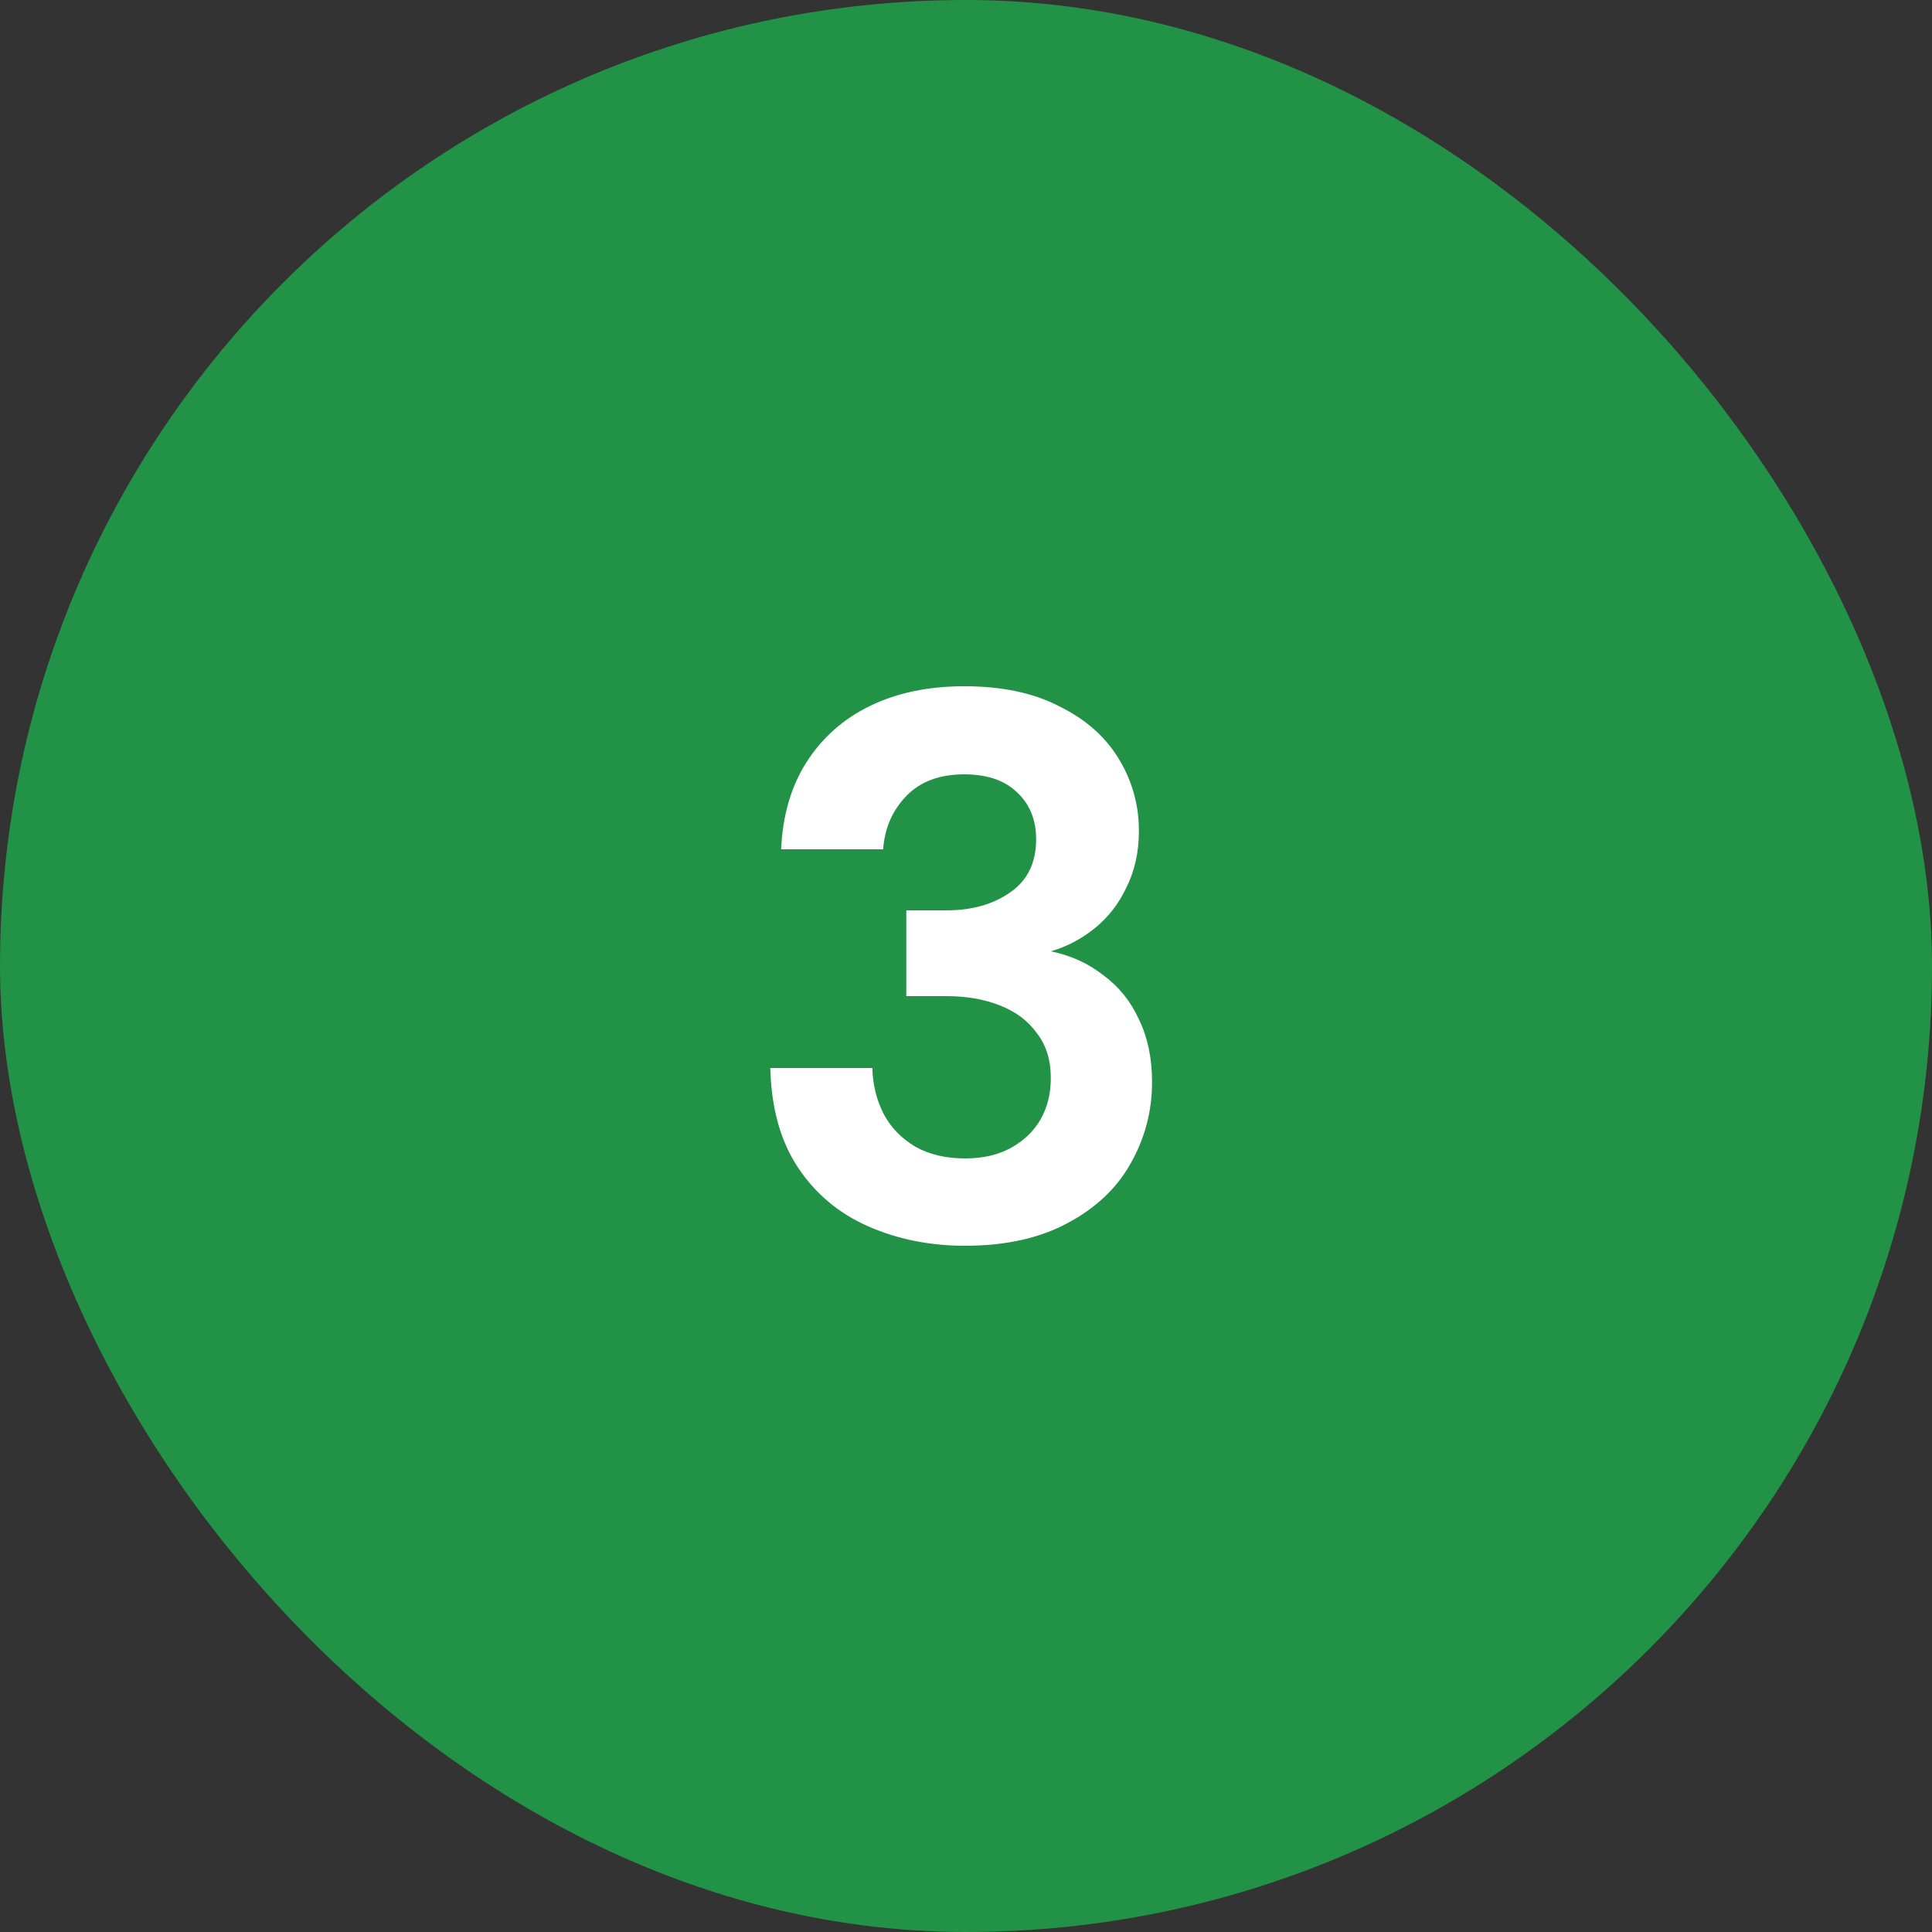
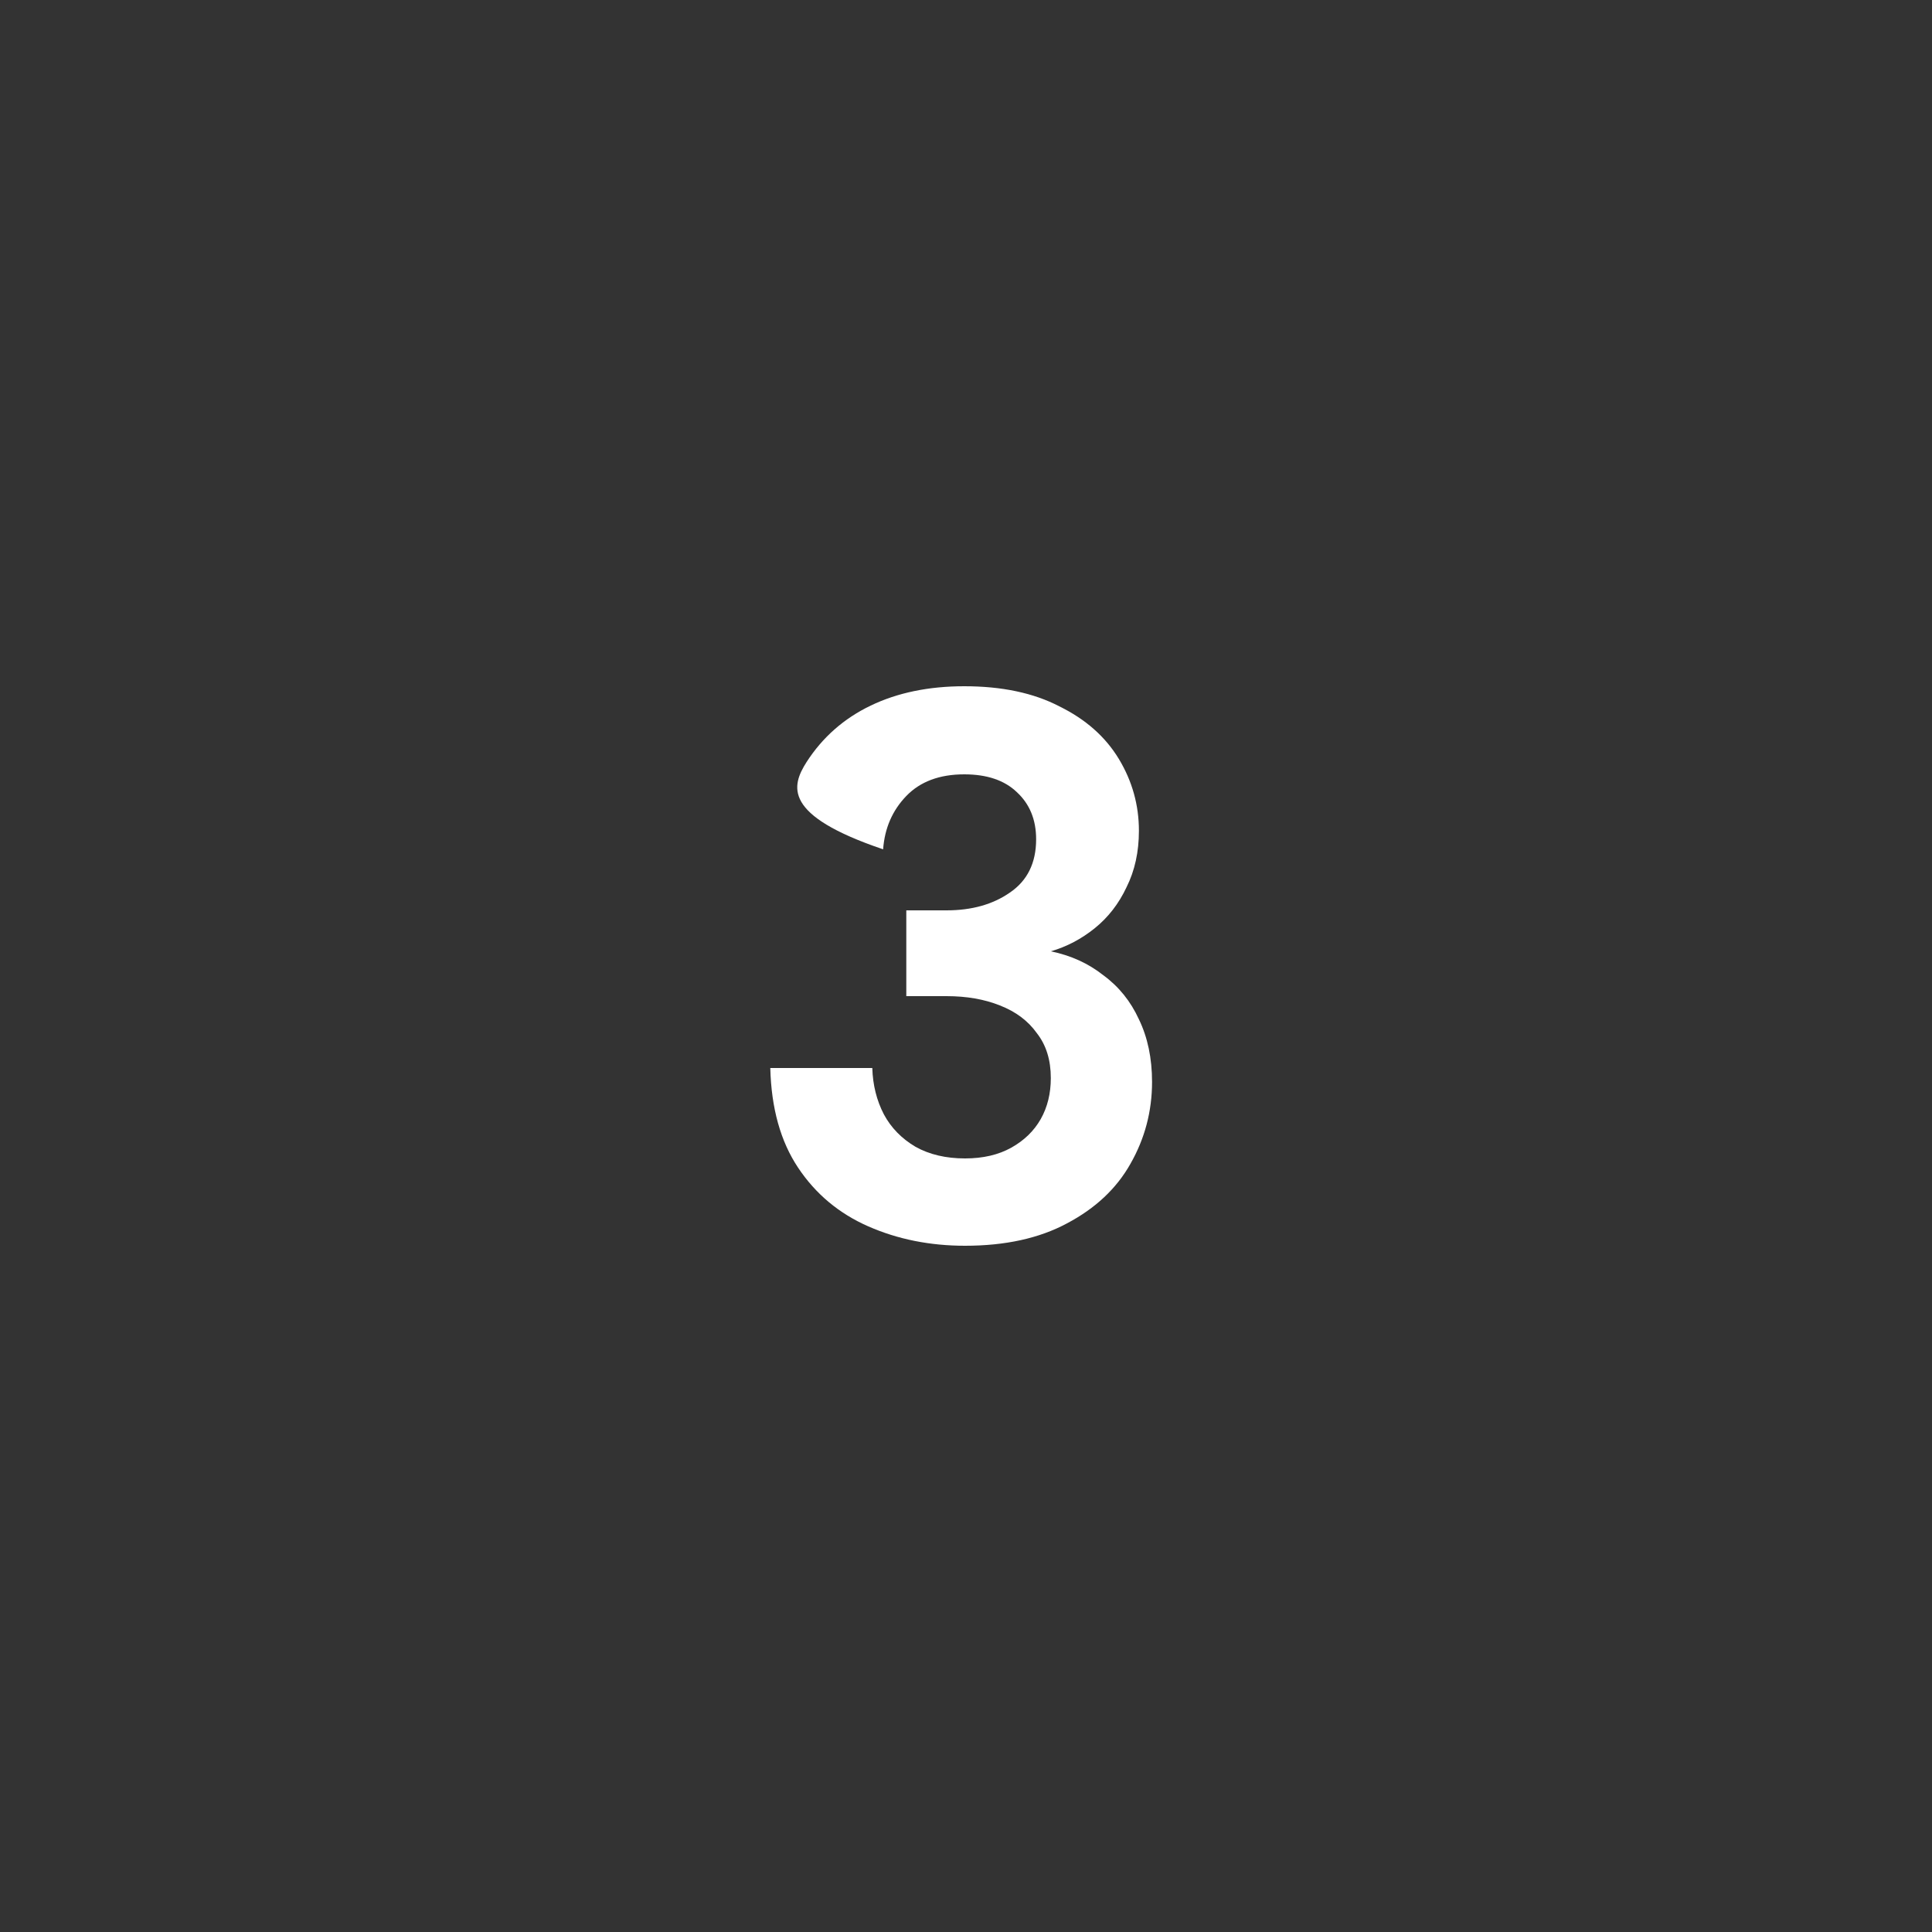
<svg xmlns="http://www.w3.org/2000/svg" width="50" height="50" viewBox="0 0 50 50" fill="none">
  <rect x="0" y="0" width="50" height="50" fill="#333333" stroke="none" />
-   <rect width="50" height="50" rx="25" fill="#229346" />
-   <path d="M24.975 32.24C24.068 32.24 23.235 32.073 22.475 31.74C21.715 31.407 21.108 30.9 20.655 30.22C20.201 29.54 19.961 28.68 19.935 27.64H22.575C22.588 28.08 22.688 28.48 22.875 28.84C23.061 29.187 23.335 29.467 23.695 29.68C24.055 29.88 24.481 29.98 24.975 29.98C25.441 29.98 25.841 29.887 26.175 29.7C26.508 29.513 26.761 29.267 26.935 28.96C27.108 28.653 27.195 28.3 27.195 27.9C27.195 27.433 27.075 27.047 26.835 26.74C26.608 26.42 26.288 26.18 25.875 26.02C25.475 25.86 25.015 25.78 24.495 25.78H23.455V23.56H24.495C25.148 23.56 25.695 23.407 26.135 23.1C26.588 22.793 26.815 22.333 26.815 21.72C26.815 21.213 26.648 20.807 26.315 20.5C25.995 20.193 25.541 20.04 24.955 20.04C24.315 20.04 23.815 20.227 23.455 20.6C23.095 20.973 22.895 21.433 22.855 21.98H20.215C20.255 21.1 20.475 20.347 20.875 19.72C21.288 19.08 21.841 18.593 22.535 18.26C23.228 17.927 24.035 17.76 24.955 17.76C25.928 17.76 26.748 17.933 27.415 18.28C28.095 18.613 28.608 19.067 28.955 19.64C29.301 20.213 29.475 20.833 29.475 21.5C29.475 22.047 29.368 22.533 29.155 22.96C28.955 23.387 28.681 23.74 28.335 24.02C27.988 24.3 27.608 24.5 27.195 24.62C27.715 24.727 28.168 24.933 28.555 25.24C28.955 25.533 29.261 25.913 29.475 26.38C29.701 26.847 29.815 27.387 29.815 28C29.815 28.76 29.628 29.467 29.255 30.12C28.895 30.76 28.348 31.273 27.615 31.66C26.895 32.047 26.015 32.24 24.975 32.24Z" fill="white" />
+   <path d="M24.975 32.24C24.068 32.24 23.235 32.073 22.475 31.74C21.715 31.407 21.108 30.9 20.655 30.22C20.201 29.54 19.961 28.68 19.935 27.64H22.575C22.588 28.08 22.688 28.48 22.875 28.84C23.061 29.187 23.335 29.467 23.695 29.68C24.055 29.88 24.481 29.98 24.975 29.98C25.441 29.98 25.841 29.887 26.175 29.7C26.508 29.513 26.761 29.267 26.935 28.96C27.108 28.653 27.195 28.3 27.195 27.9C27.195 27.433 27.075 27.047 26.835 26.74C26.608 26.42 26.288 26.18 25.875 26.02C25.475 25.86 25.015 25.78 24.495 25.78H23.455V23.56H24.495C25.148 23.56 25.695 23.407 26.135 23.1C26.588 22.793 26.815 22.333 26.815 21.72C26.815 21.213 26.648 20.807 26.315 20.5C25.995 20.193 25.541 20.04 24.955 20.04C24.315 20.04 23.815 20.227 23.455 20.6C23.095 20.973 22.895 21.433 22.855 21.98C20.255 21.1 20.475 20.347 20.875 19.72C21.288 19.08 21.841 18.593 22.535 18.26C23.228 17.927 24.035 17.76 24.955 17.76C25.928 17.76 26.748 17.933 27.415 18.28C28.095 18.613 28.608 19.067 28.955 19.64C29.301 20.213 29.475 20.833 29.475 21.5C29.475 22.047 29.368 22.533 29.155 22.96C28.955 23.387 28.681 23.74 28.335 24.02C27.988 24.3 27.608 24.5 27.195 24.62C27.715 24.727 28.168 24.933 28.555 25.24C28.955 25.533 29.261 25.913 29.475 26.38C29.701 26.847 29.815 27.387 29.815 28C29.815 28.76 29.628 29.467 29.255 30.12C28.895 30.76 28.348 31.273 27.615 31.66C26.895 32.047 26.015 32.24 24.975 32.24Z" fill="white" />
</svg>